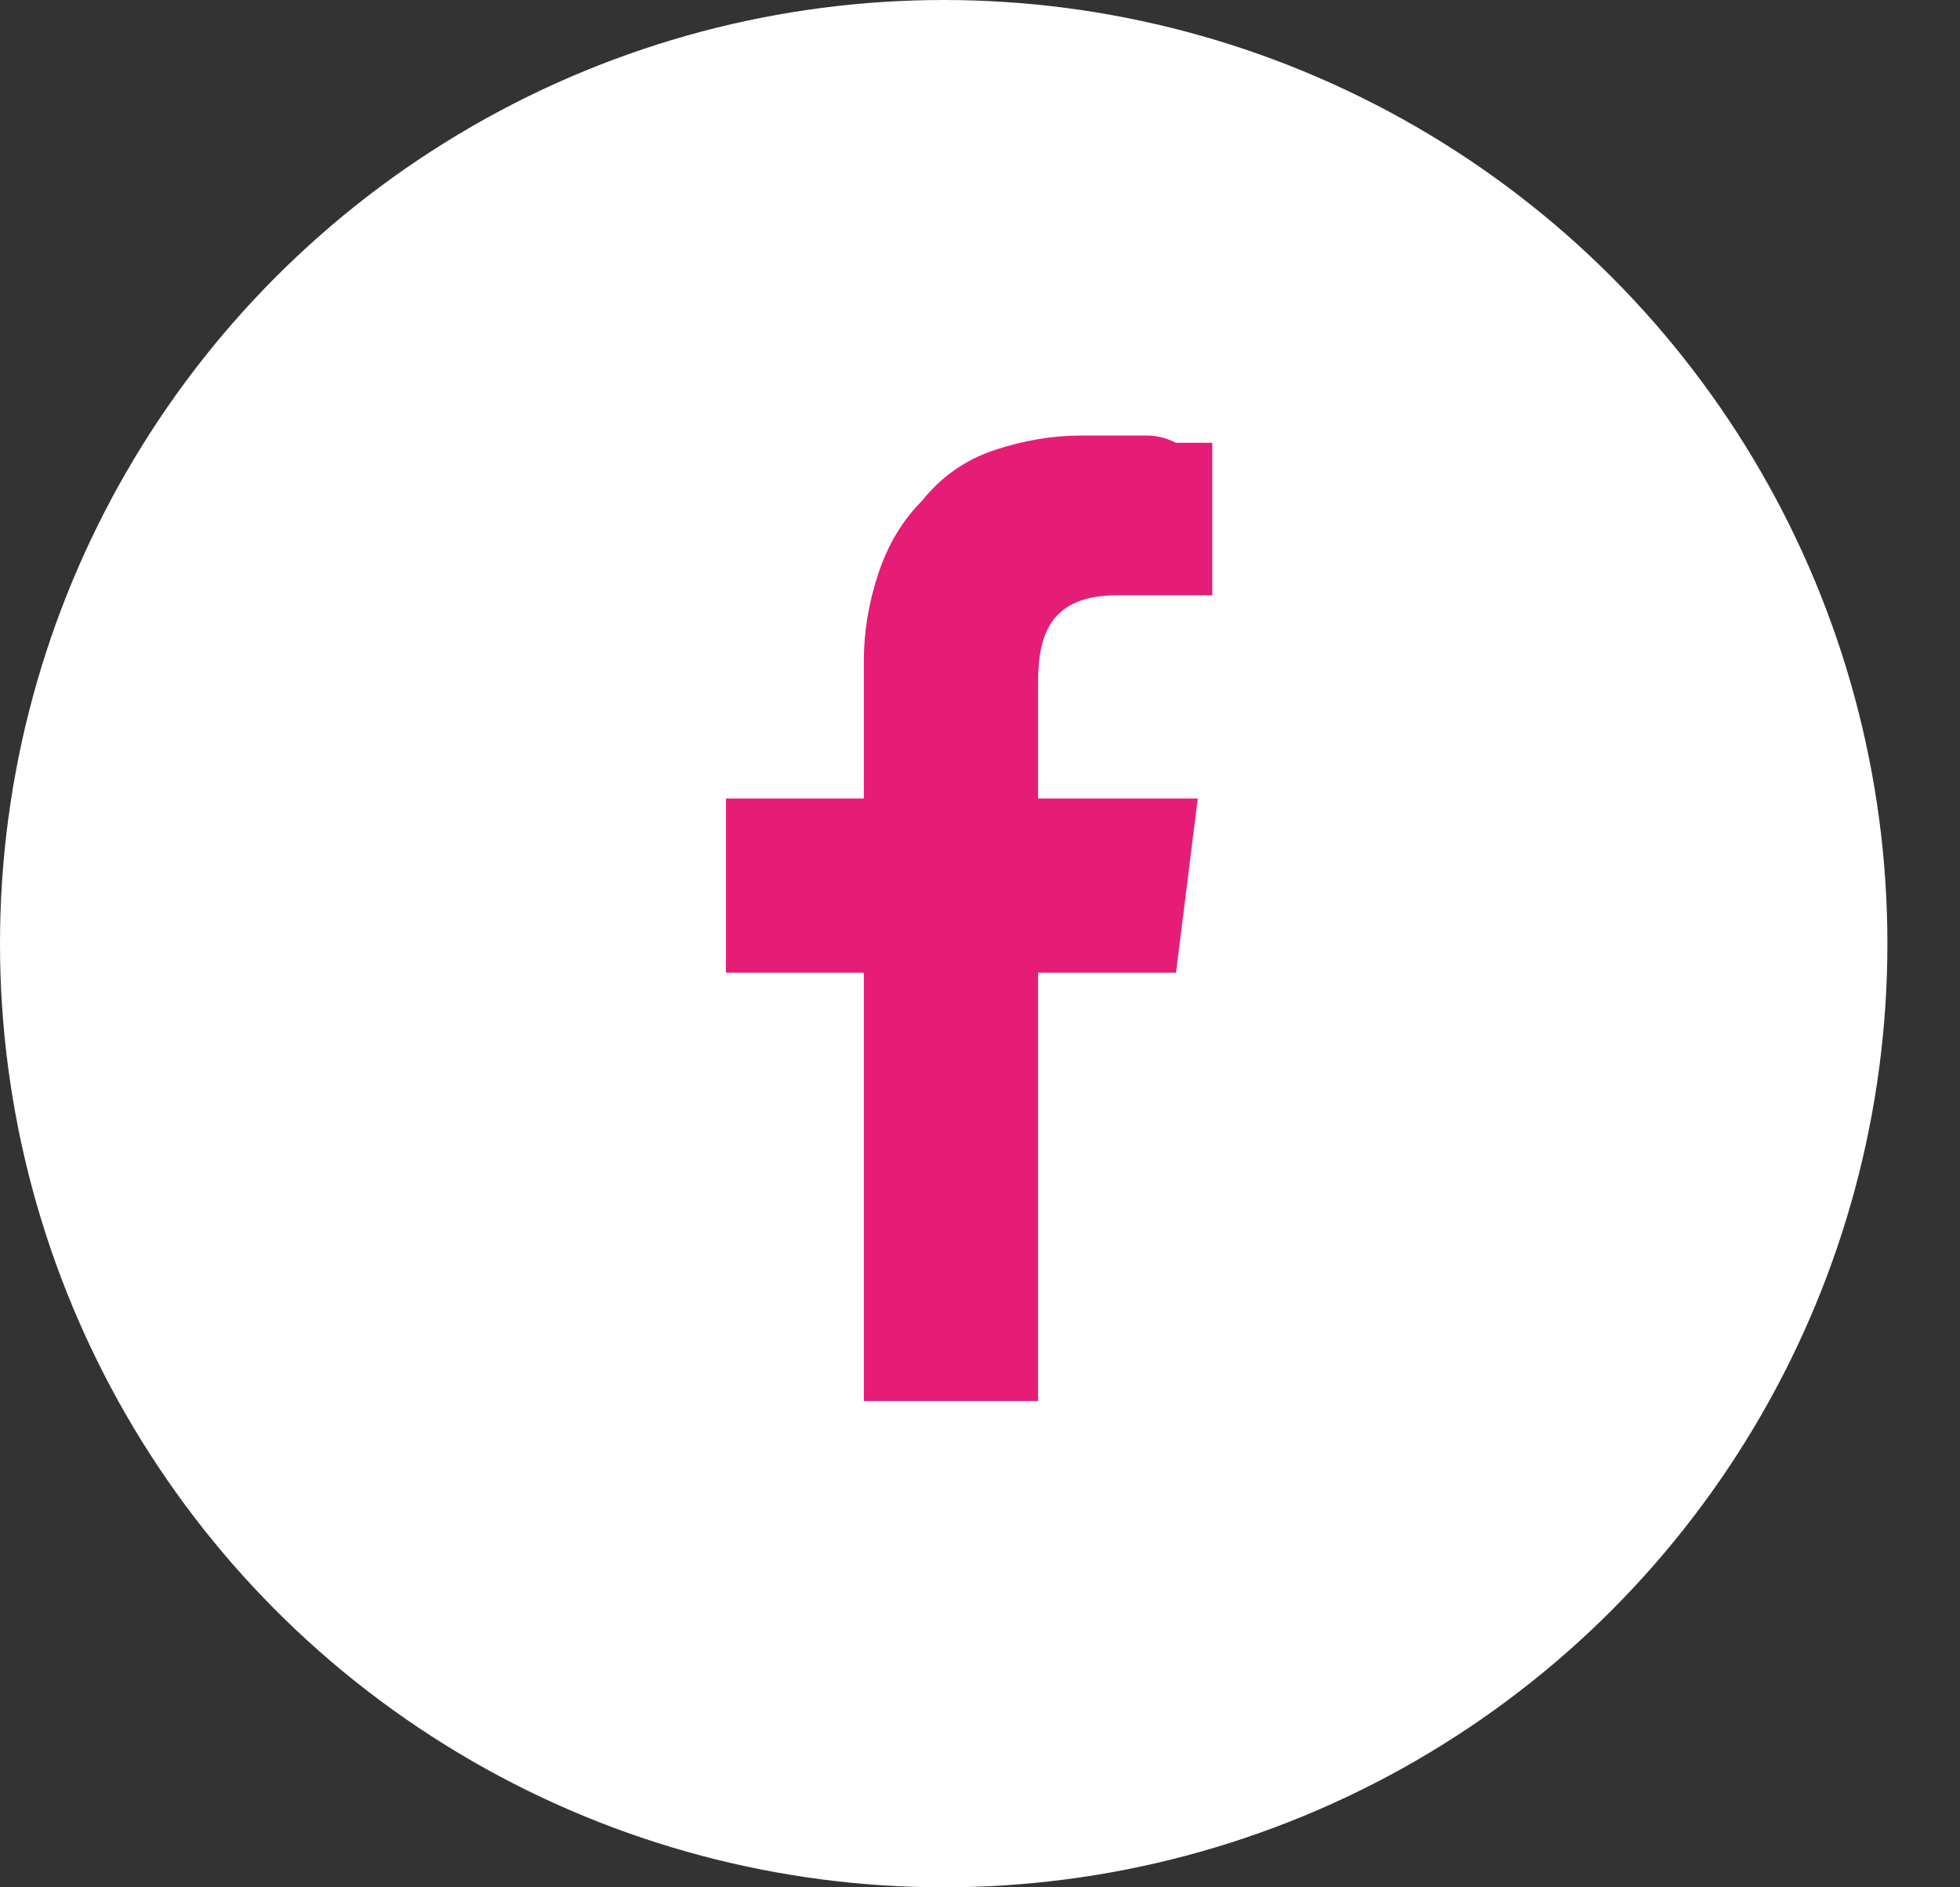
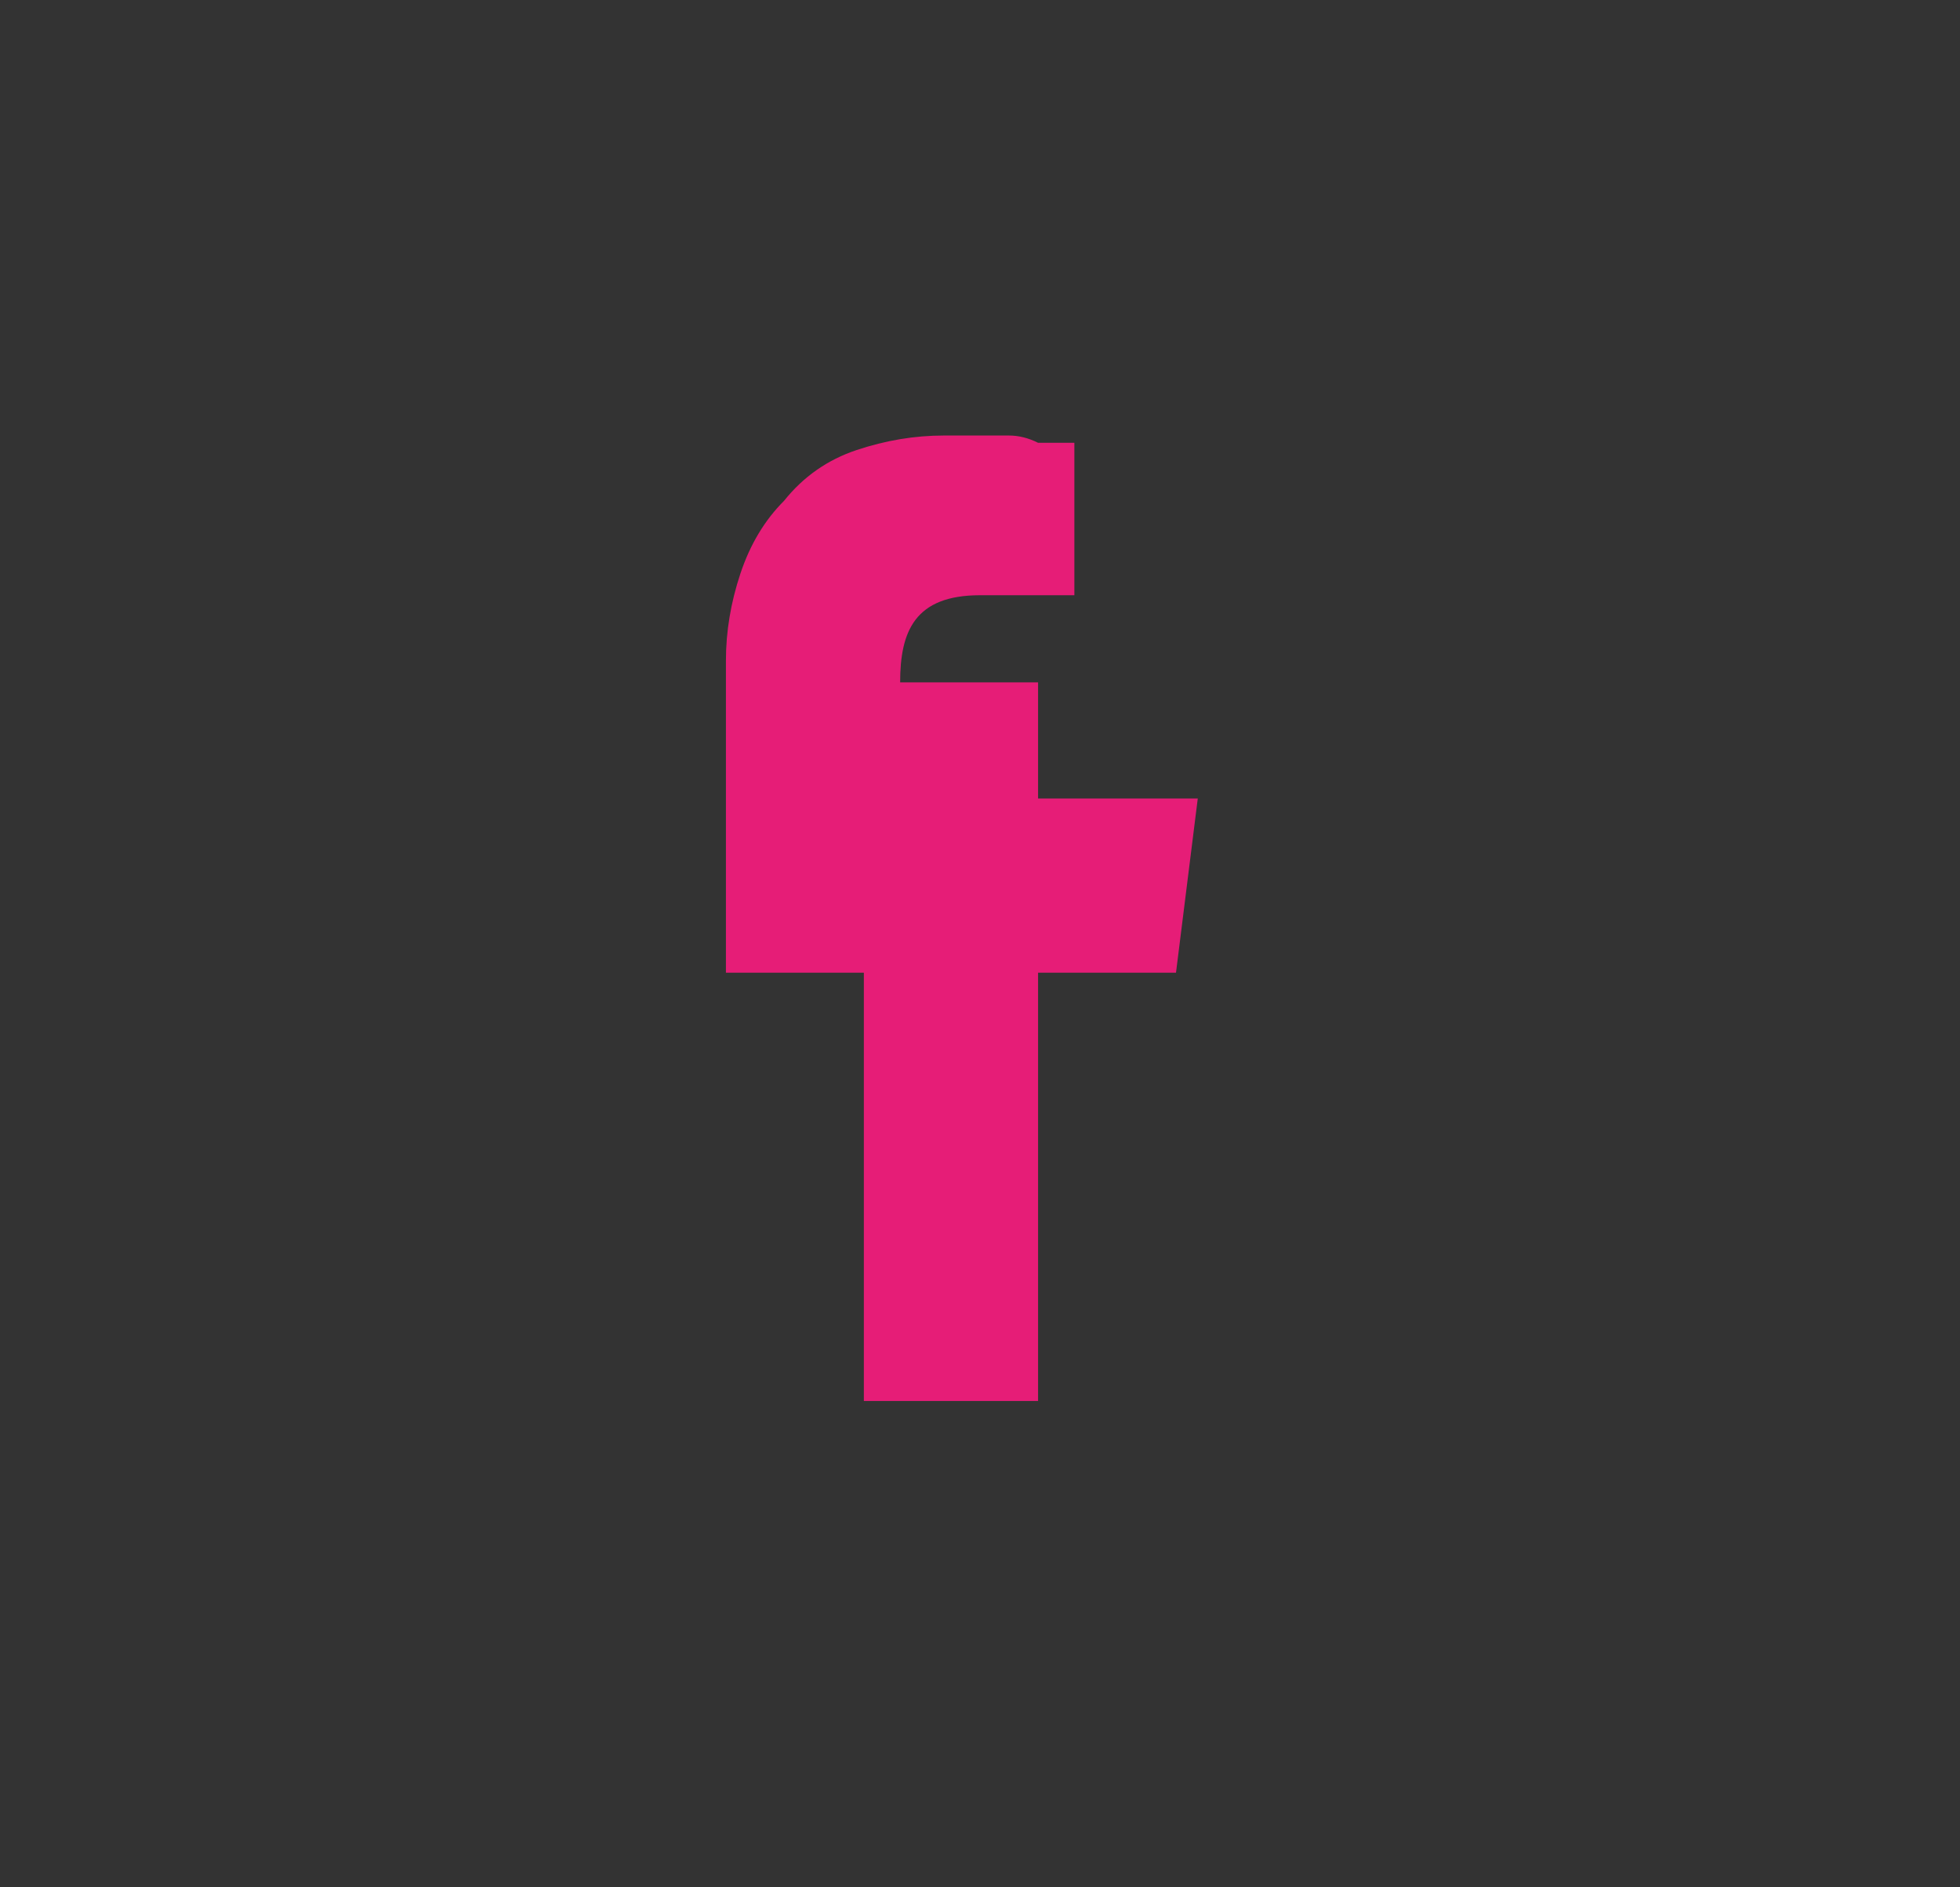
<svg xmlns="http://www.w3.org/2000/svg" version="1.2" viewBox="0 0 27 26" width="27" height="26">
  <rect x="0" y="0" width="27" height="26" fill="#333333" stroke="none" />
  <title>Group 741-svg</title>
  <style>
		.s0 { fill: #ffffff } 
		.s1 { fill: #e61d77 } 
	</style>
  <g id="Group_741">
    <g id="Layer">
-       <circle id="Ellipse_91-2" class="s0" cx="13" cy="13" r="13" />
-     </g>
-     <path id="_001-facebook" class="s1" d="m14.3 9.4v1.6h2.2l-0.3 2.4h-1.9v5.9h-2.4v-5.9h-1.9v-2.4h1.9v-1.9q0-0.6 0.2-1.2 0.2-0.6 0.6-1 0.4-0.5 1-0.7 0.6-0.2 1.2-0.2 0.2 0 0.4 0 0.3 0 0.5 0 0.2 0 0.4 0.1 0.2 0 0.5 0v2.1h-1.3c-0.9 0-1.1 0.5-1.1 1.2z" />
+       </g>
+     <path id="_001-facebook" class="s1" d="m14.3 9.4v1.6h2.2l-0.3 2.4h-1.9v5.9h-2.4v-5.9h-1.9v-2.4v-1.9q0-0.6 0.2-1.2 0.2-0.6 0.6-1 0.4-0.5 1-0.7 0.6-0.2 1.2-0.2 0.2 0 0.4 0 0.3 0 0.5 0 0.2 0 0.4 0.1 0.2 0 0.5 0v2.1h-1.3c-0.9 0-1.1 0.5-1.1 1.2z" />
  </g>
</svg>